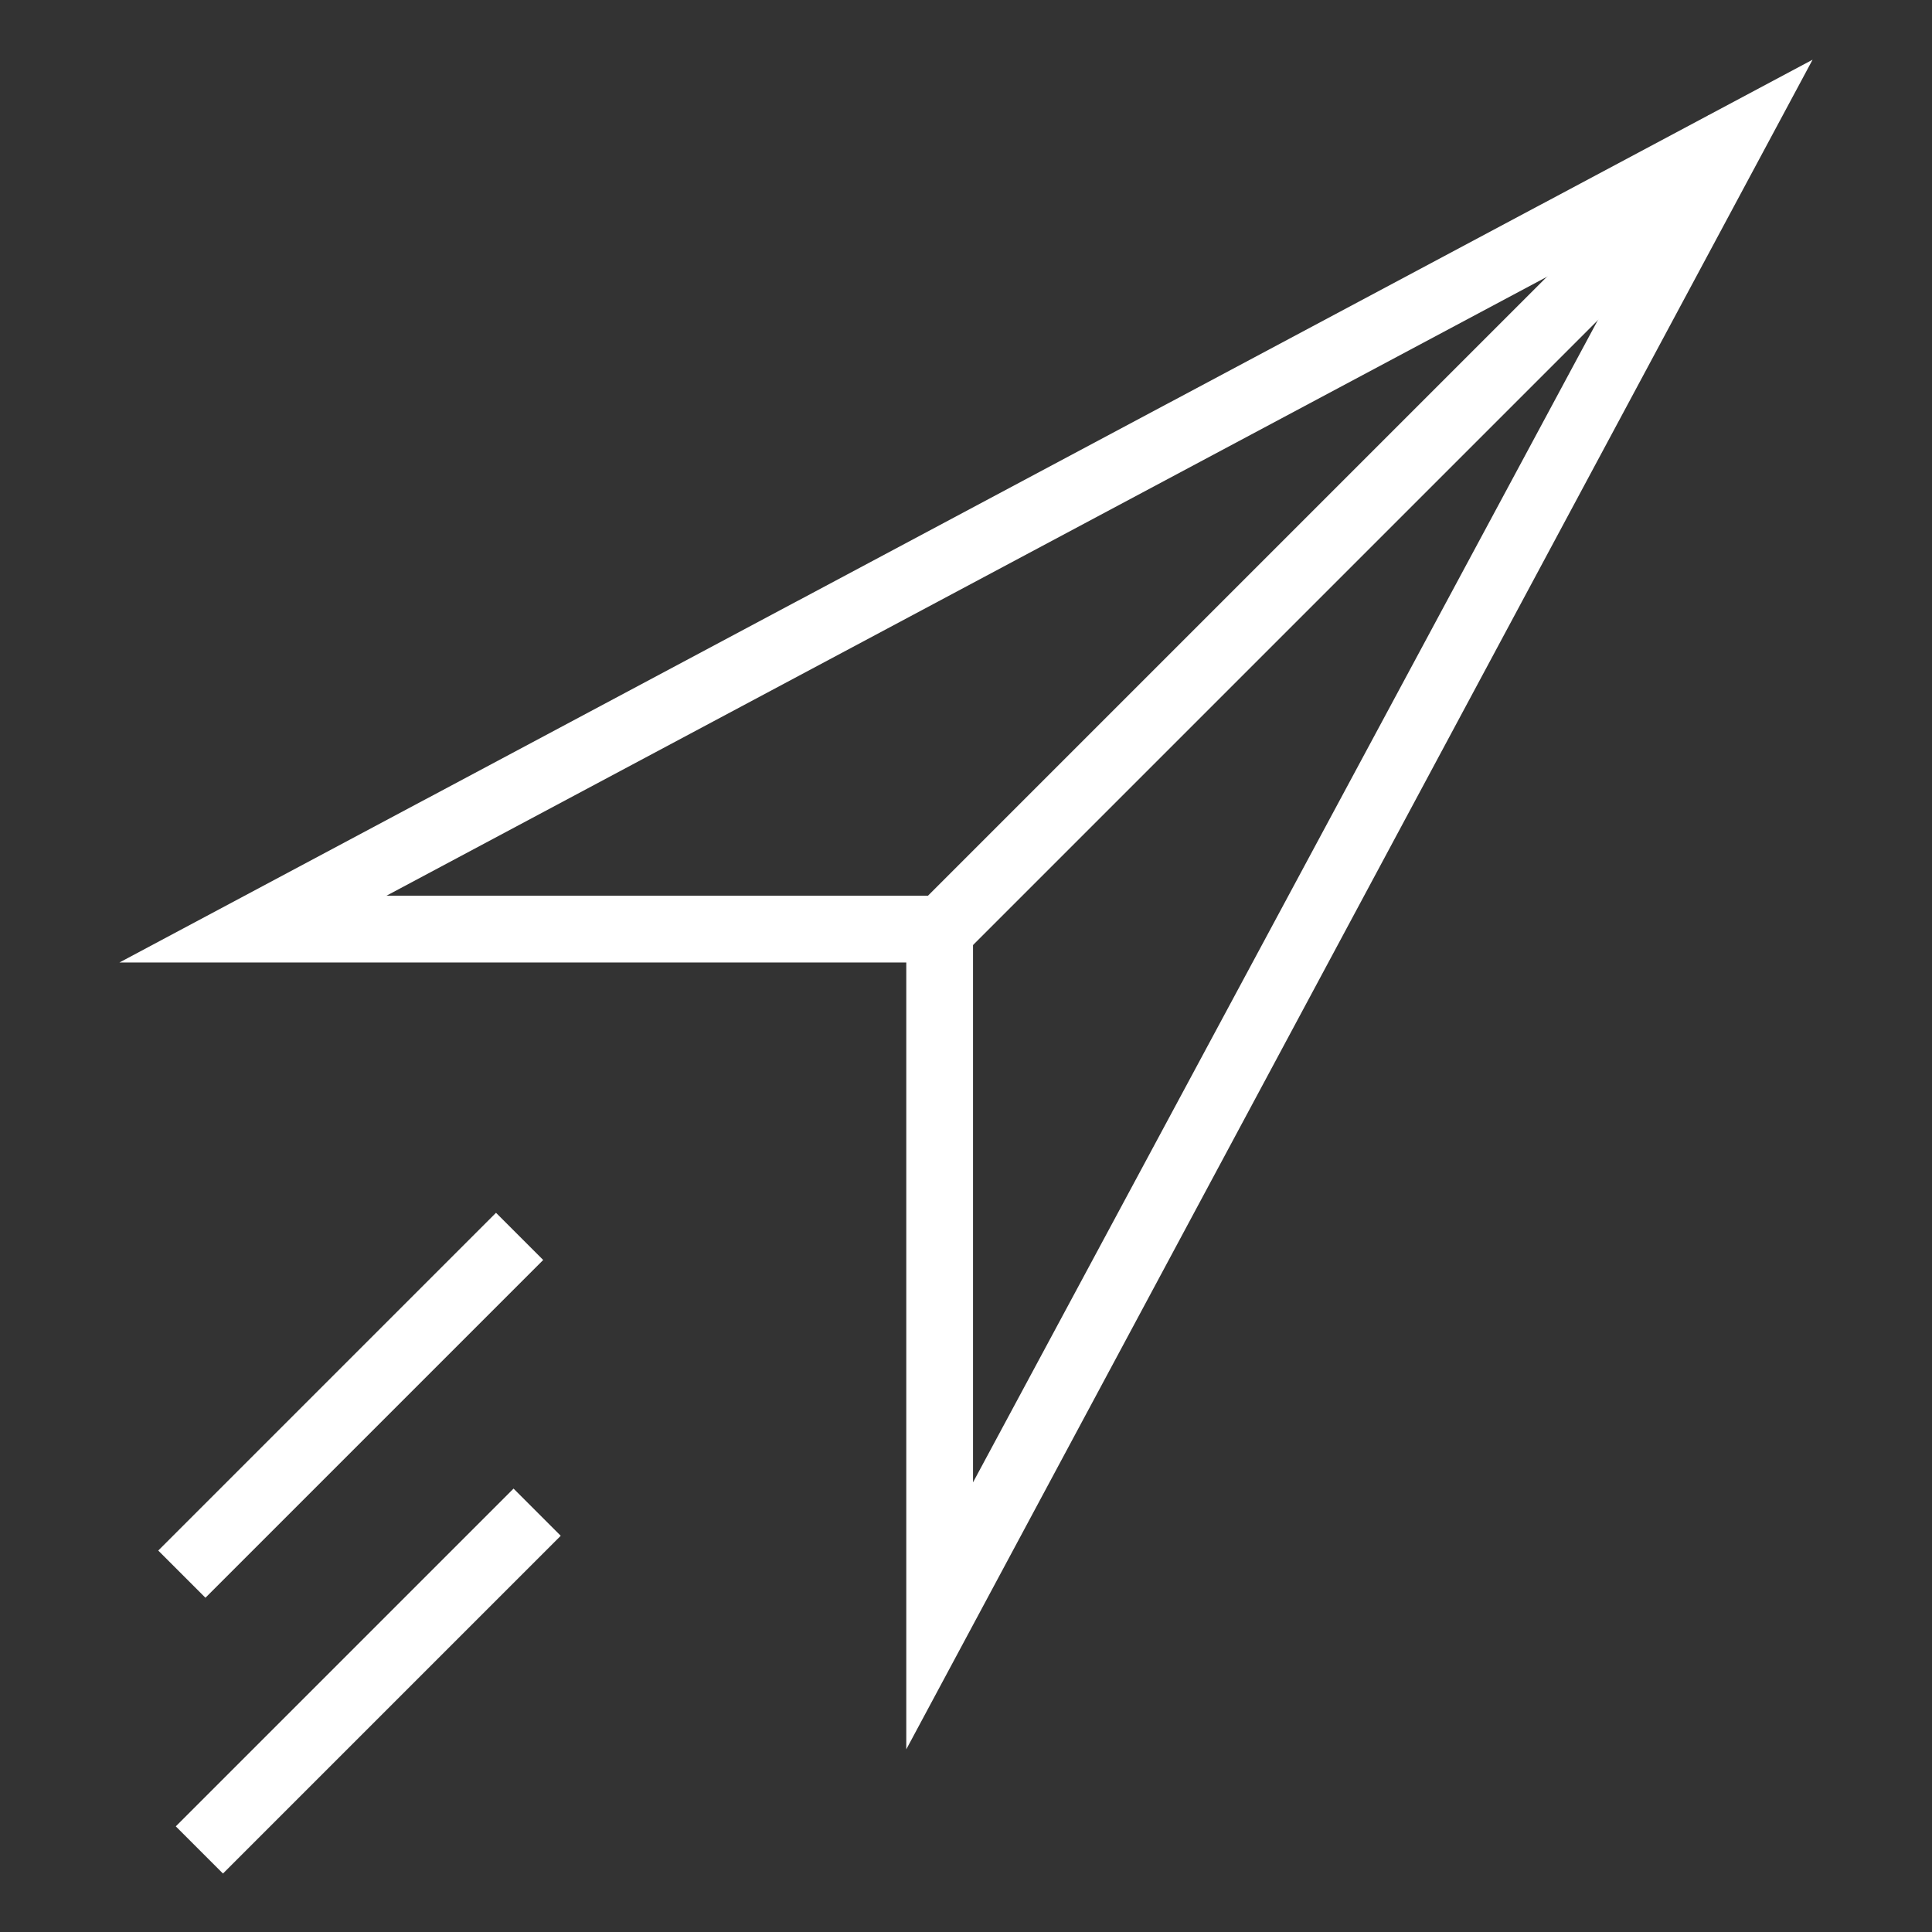
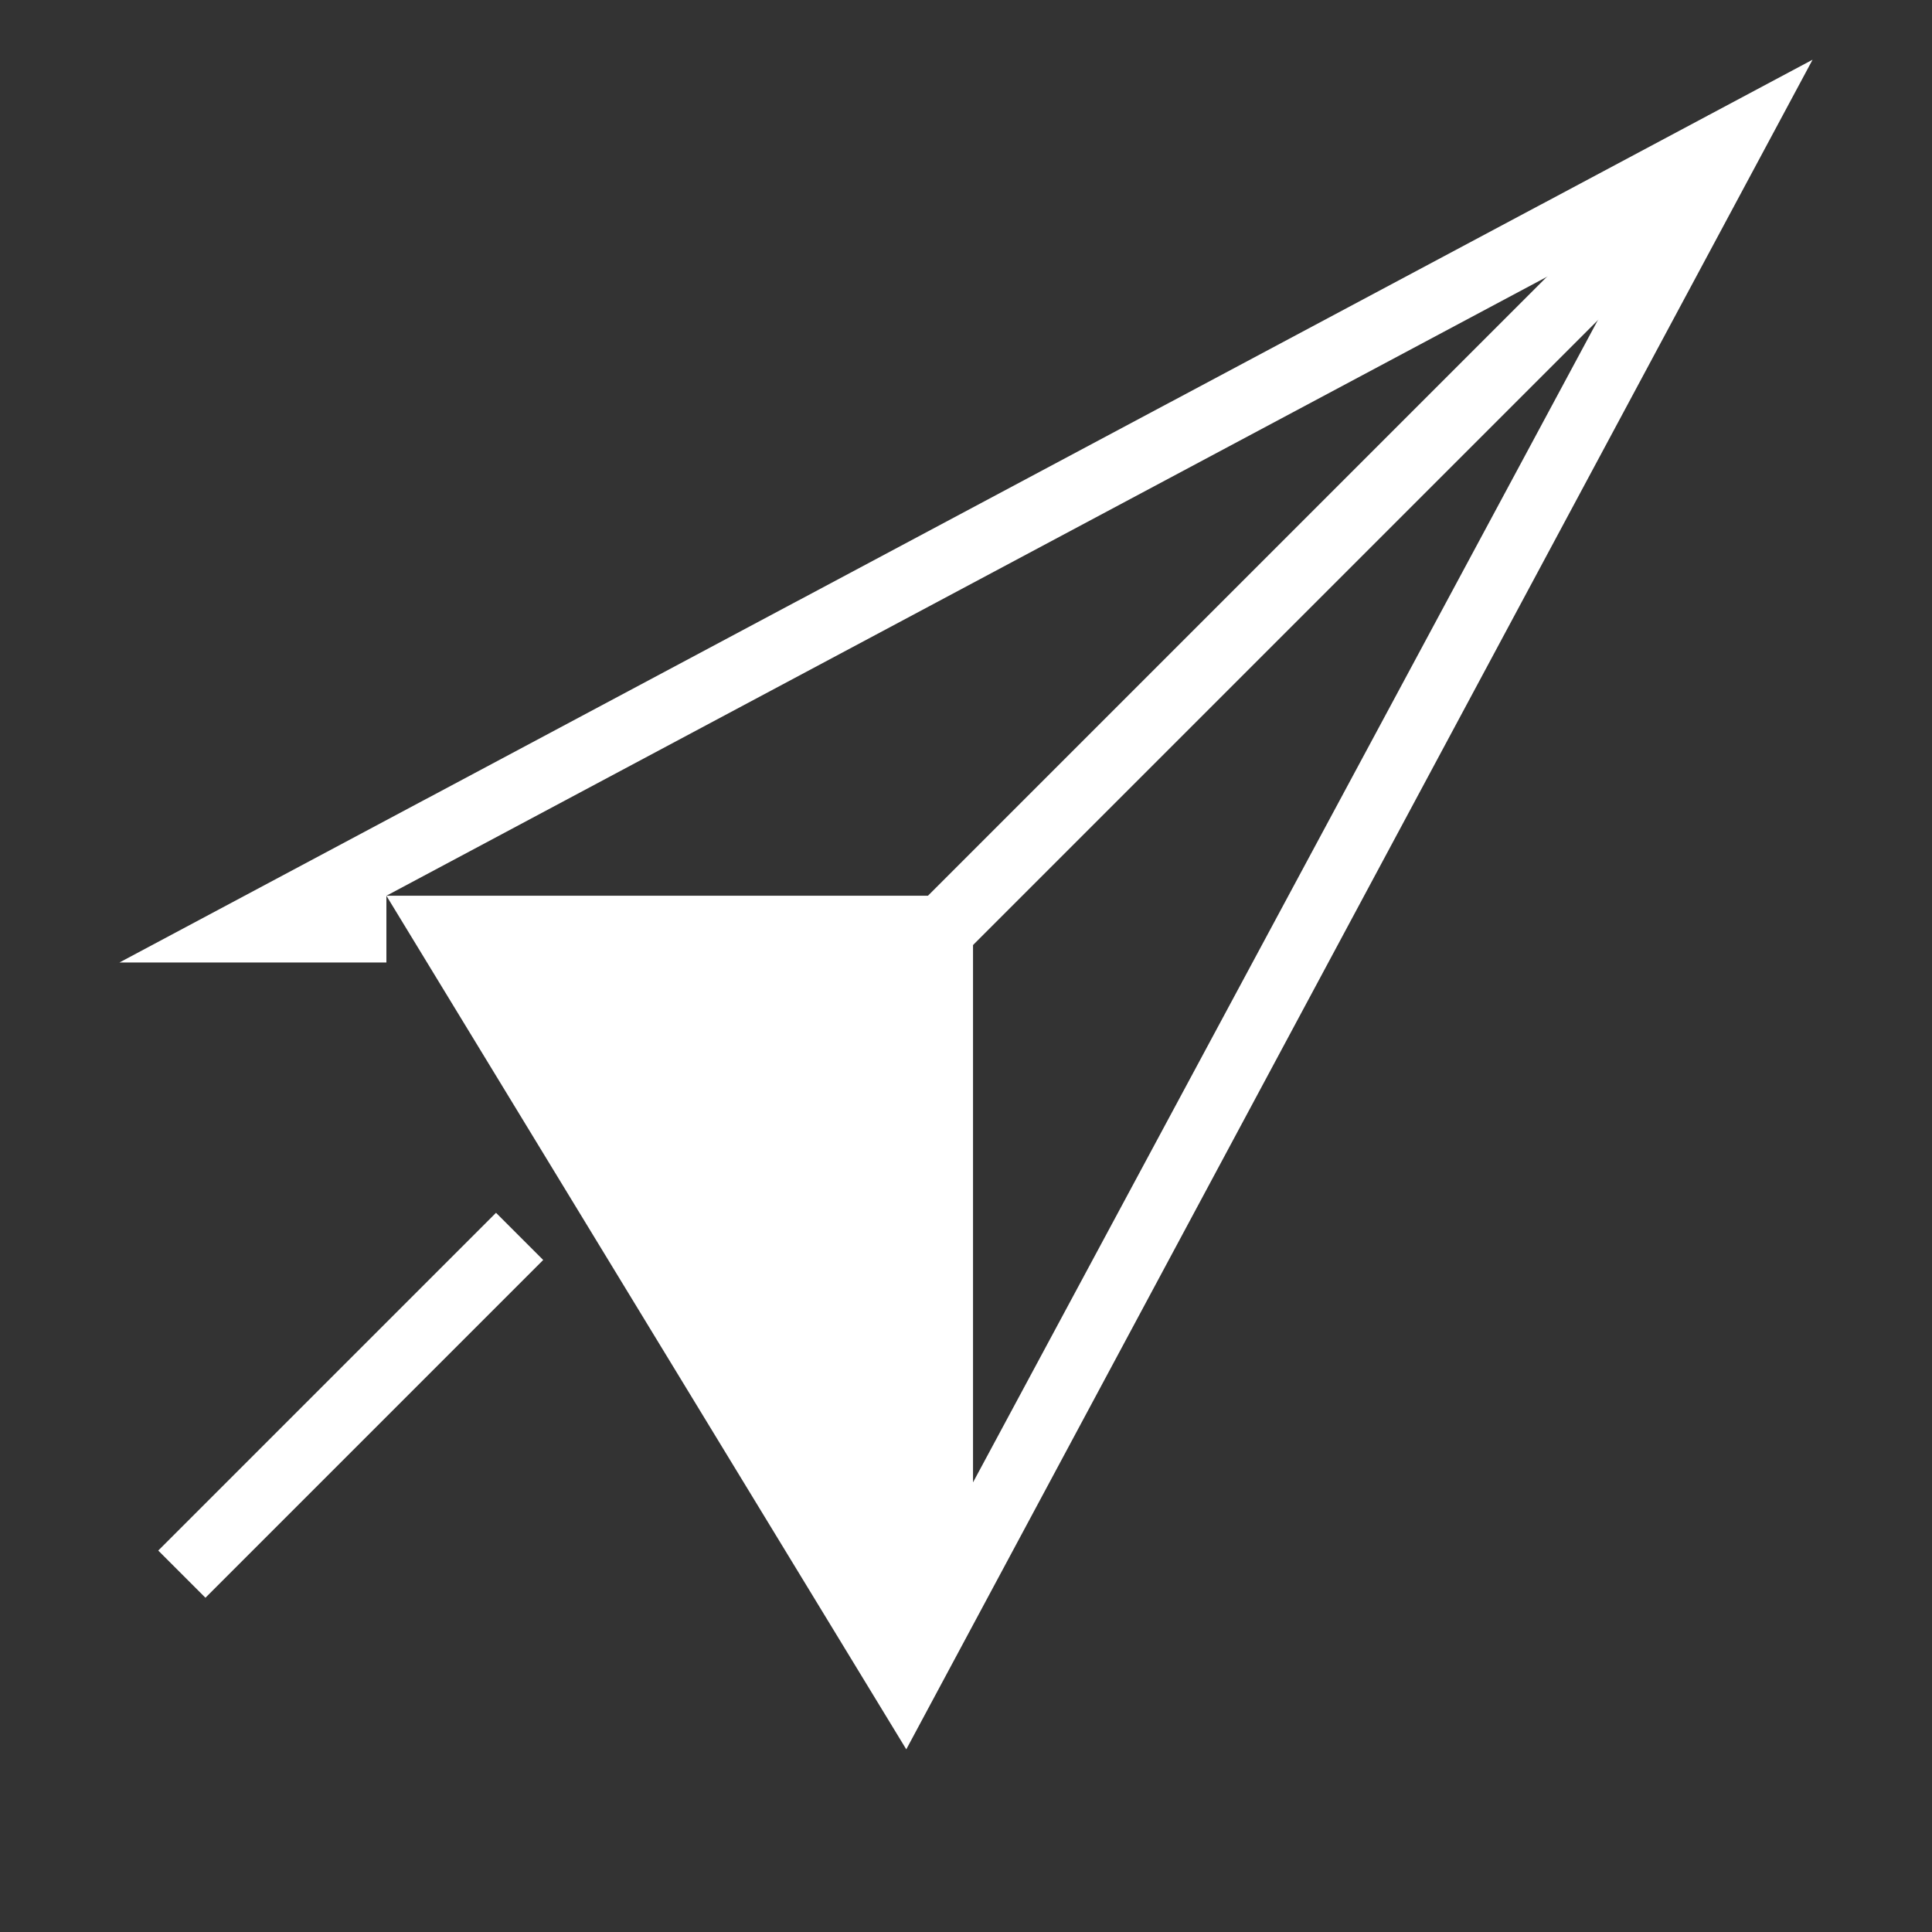
<svg xmlns="http://www.w3.org/2000/svg" version="1.1" id="Layer_1" x="0px" y="0px" viewBox="0 0 55 55" style="enable-background:new 0 0 55 55;" xml:space="preserve">
  <rect x="0" y="0" width="55" height="55" fill="#333333" stroke="none" />
  <style type="text/css">
	.st0{fill:#FFFFFF;}
</style>
  <title>on-the-go</title>
  <g id="Layer_2_1_">
    <g id="Layer_1-2">
-       <path class="st0" d="M11,25.5h16.7v16.7L47,6.3L11,25.5z M25.8,49.8V27.4H3.4L51.6,1.7L25.8,49.8z" />
+       <path class="st0" d="M11,25.5h16.7v16.7L47,6.3L11,25.5z V27.4H3.4L51.6,1.7L25.8,49.8z" />
      <rect x="22.1" y="14.3" transform="matrix(0.707 -0.707 0.707 0.707 0.344 31.352)" class="st0" width="31.9" height="1.9" />
      <rect x="3.2" y="39.1" transform="matrix(0.707 -0.707 0.707 0.707 -25.401 18.76)" class="st0" width="13.6" height="1.9" />
-       <rect x="3.7" y="46.9" transform="matrix(0.707 -0.707 0.707 0.707 -30.77 21.45)" class="st0" width="13.6" height="1.9" />
    </g>
  </g>
</svg>